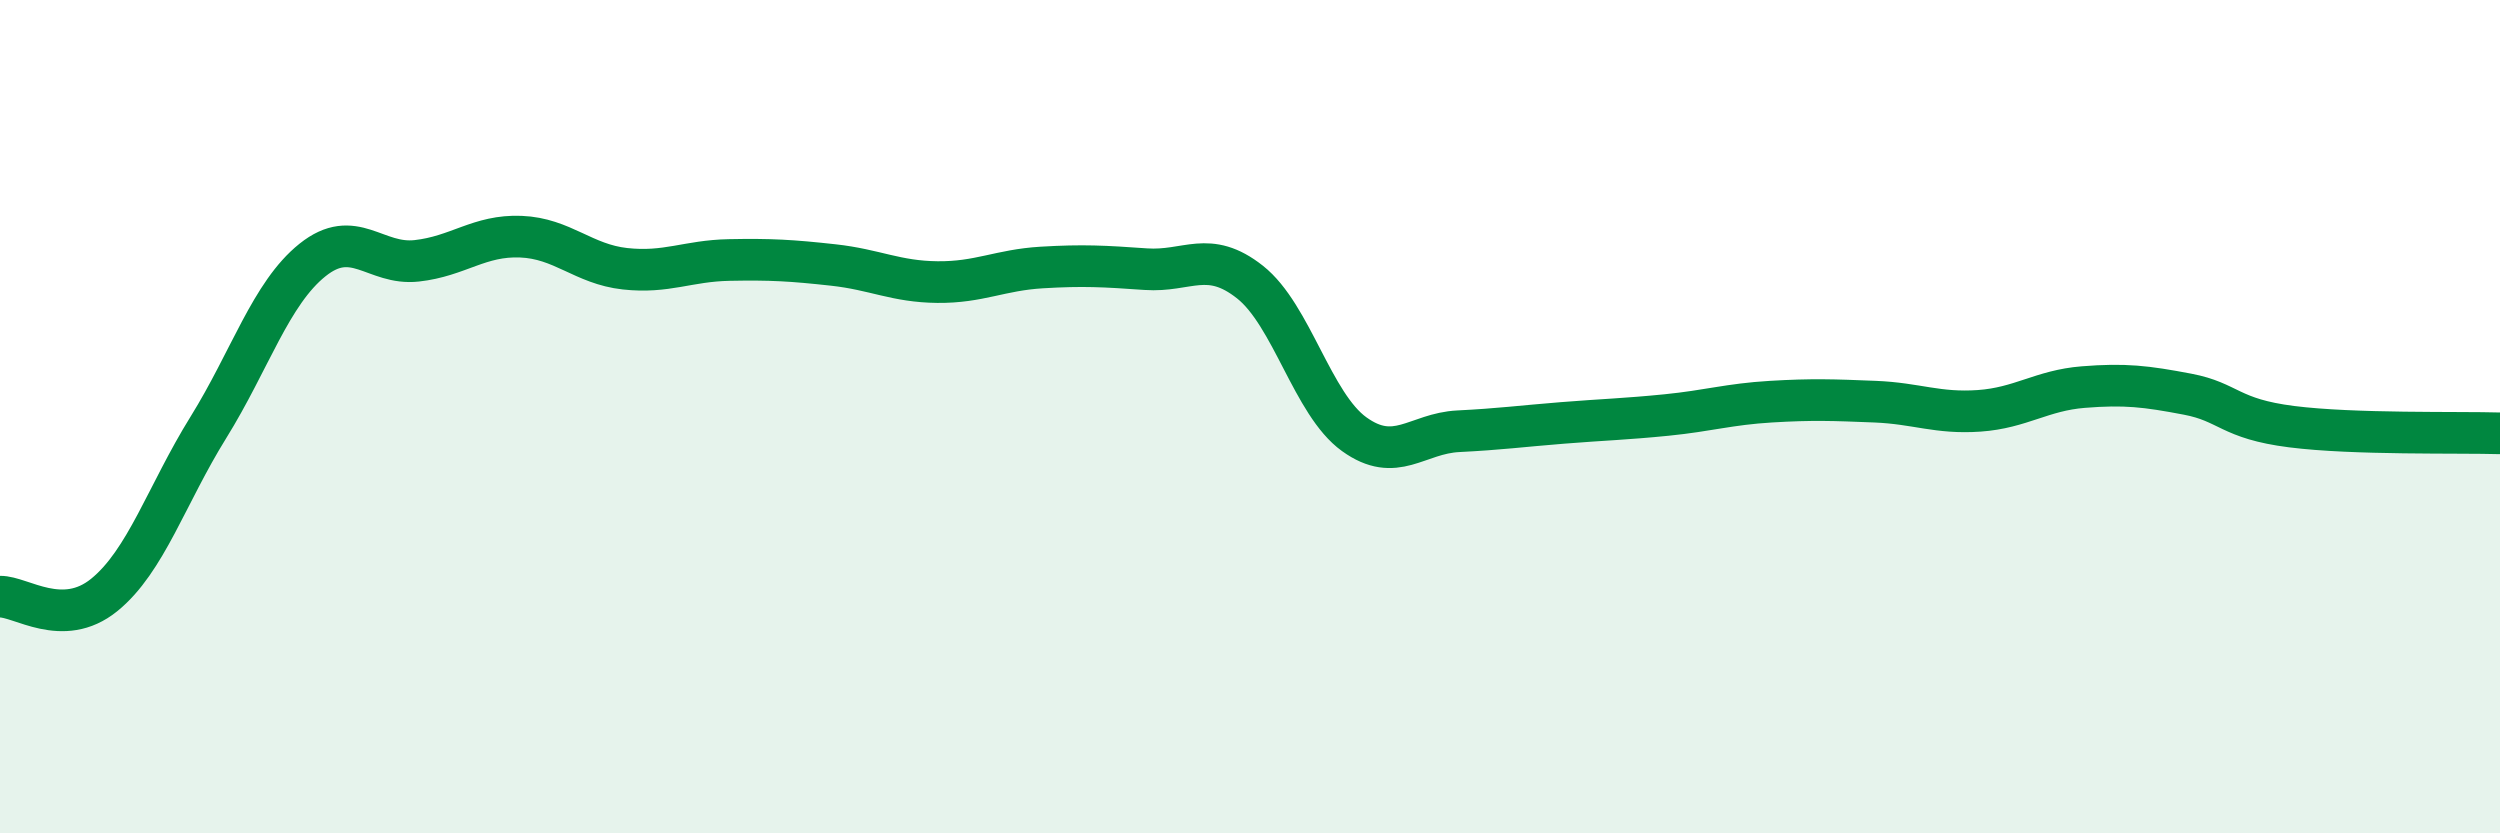
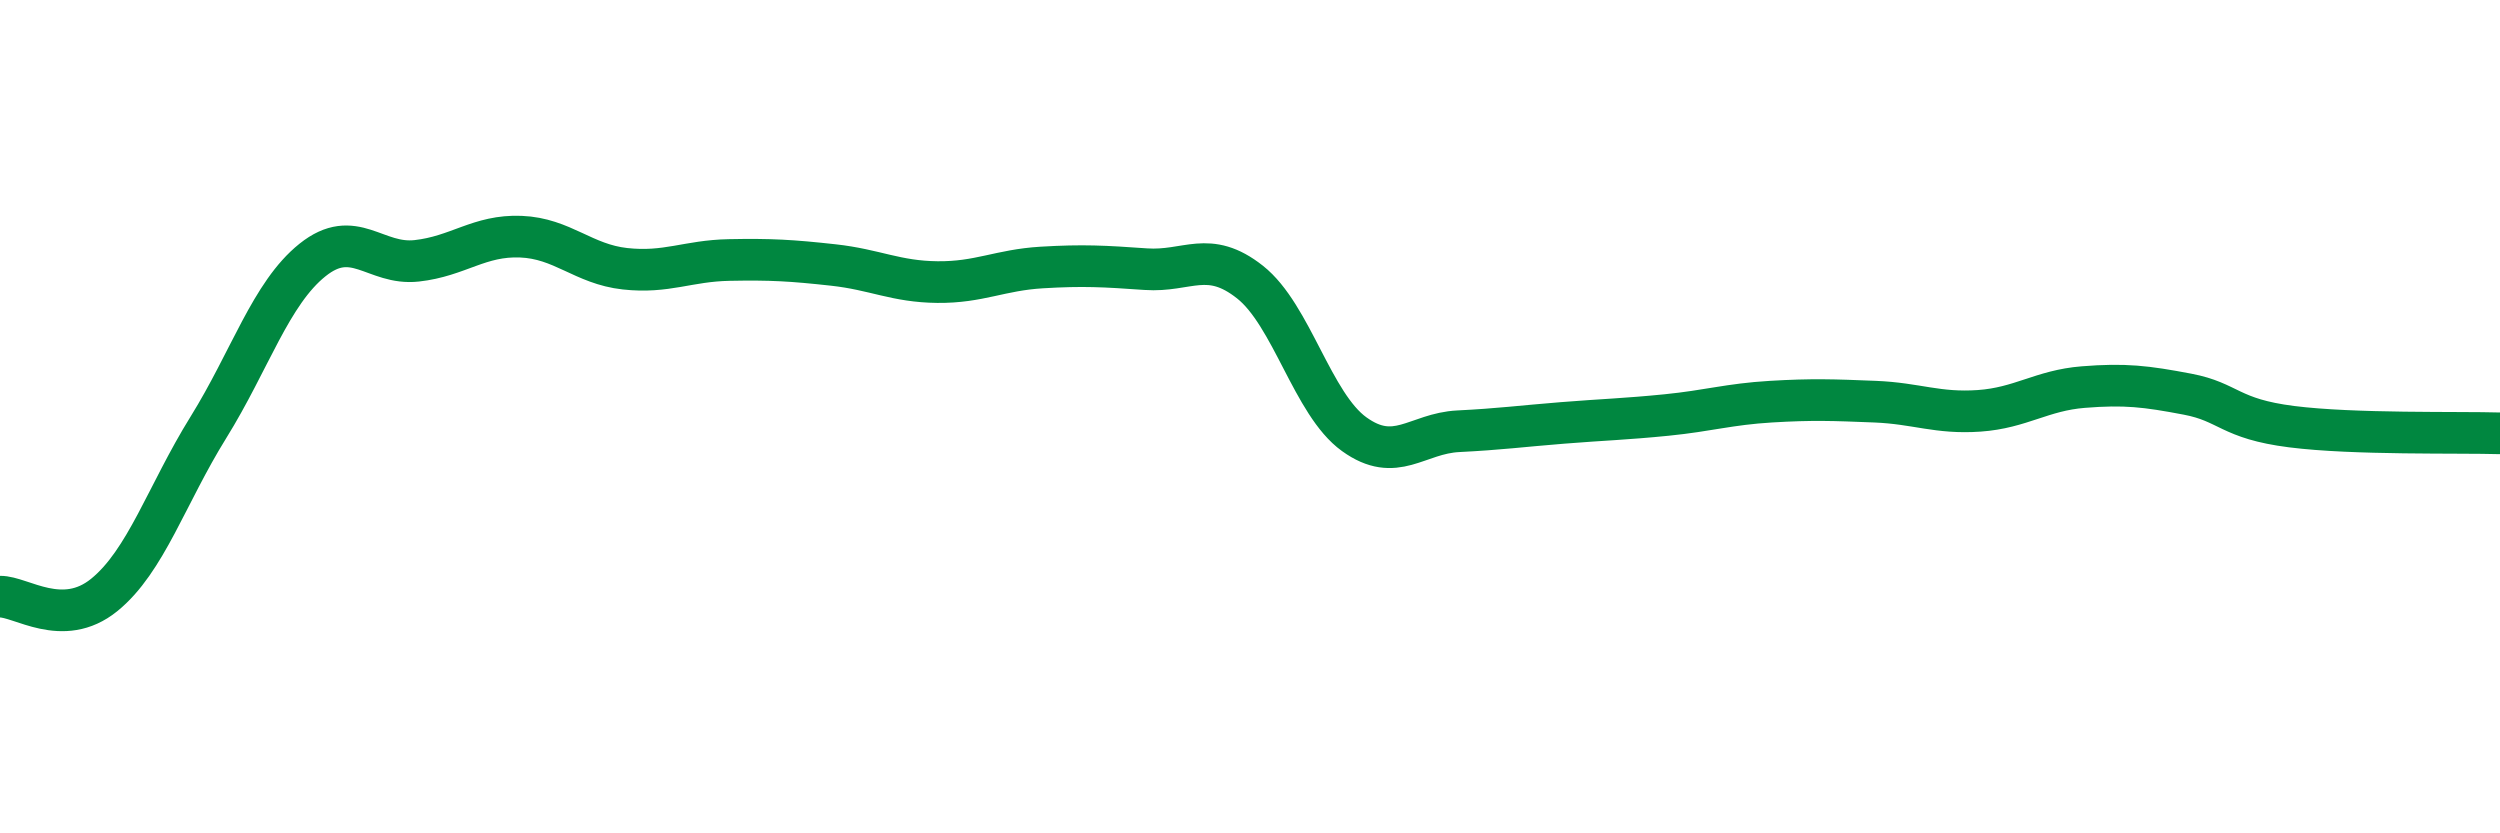
<svg xmlns="http://www.w3.org/2000/svg" width="60" height="20" viewBox="0 0 60 20">
-   <path d="M 0,14.32 C 0.5,14.31 1.5,15.09 2.5,14.28 C 3.5,13.47 4,11.87 5,10.26 C 6,8.65 6.5,7.04 7.5,6.24 C 8.5,5.44 9,6.37 10,6.26 C 11,6.15 11.5,5.64 12.5,5.68 C 13.5,5.72 14,6.34 15,6.45 C 16,6.56 16.5,6.26 17.5,6.24 C 18.5,6.22 19,6.25 20,6.36 C 21,6.47 21.5,6.76 22.5,6.77 C 23.5,6.78 24,6.48 25,6.42 C 26,6.36 26.5,6.39 27.5,6.46 C 28.5,6.53 29,5.98 30,6.77 C 31,7.56 31.5,9.7 32.5,10.42 C 33.5,11.14 34,10.4 35,10.35 C 36,10.3 36.5,10.23 37.5,10.15 C 38.5,10.07 39,10.06 40,9.96 C 41,9.86 41.5,9.7 42.5,9.64 C 43.5,9.58 44,9.6 45,9.64 C 46,9.68 46.5,9.93 47.5,9.86 C 48.5,9.79 49,9.37 50,9.29 C 51,9.21 51.5,9.27 52.5,9.46 C 53.5,9.65 53.5,10.05 55,10.24 C 56.5,10.43 59,10.37 60,10.4L60 20L0 20Z" fill="#008740" opacity="0.1" stroke-linecap="round" stroke-linejoin="round" />
  <path d="M 0,14.32 C 0.5,14.31 1.5,15.09 2.5,14.28 C 3.5,13.47 4,11.87 5,10.26 C 6,8.65 6.5,7.04 7.5,6.24 C 8.5,5.44 9,6.37 10,6.26 C 11,6.15 11.5,5.64 12.5,5.68 C 13.5,5.72 14,6.34 15,6.45 C 16,6.56 16.5,6.26 17.5,6.24 C 18.5,6.22 19,6.25 20,6.36 C 21,6.47 21.5,6.76 22.5,6.77 C 23.5,6.78 24,6.48 25,6.42 C 26,6.36 26.5,6.39 27.5,6.46 C 28.5,6.53 29,5.98 30,6.77 C 31,7.56 31.5,9.7 32.5,10.42 C 33.5,11.14 34,10.4 35,10.35 C 36,10.3 36.5,10.23 37.5,10.15 C 38.5,10.07 39,10.06 40,9.96 C 41,9.86 41.5,9.7 42.5,9.64 C 43.5,9.58 44,9.6 45,9.64 C 46,9.68 46.5,9.93 47.5,9.86 C 48.5,9.79 49,9.37 50,9.29 C 51,9.21 51.5,9.27 52.5,9.46 C 53.5,9.65 53.5,10.05 55,10.24 C 56.5,10.43 59,10.37 60,10.4" stroke="#008740" stroke-width="1" fill="none" stroke-linecap="round" stroke-linejoin="round" />
</svg>